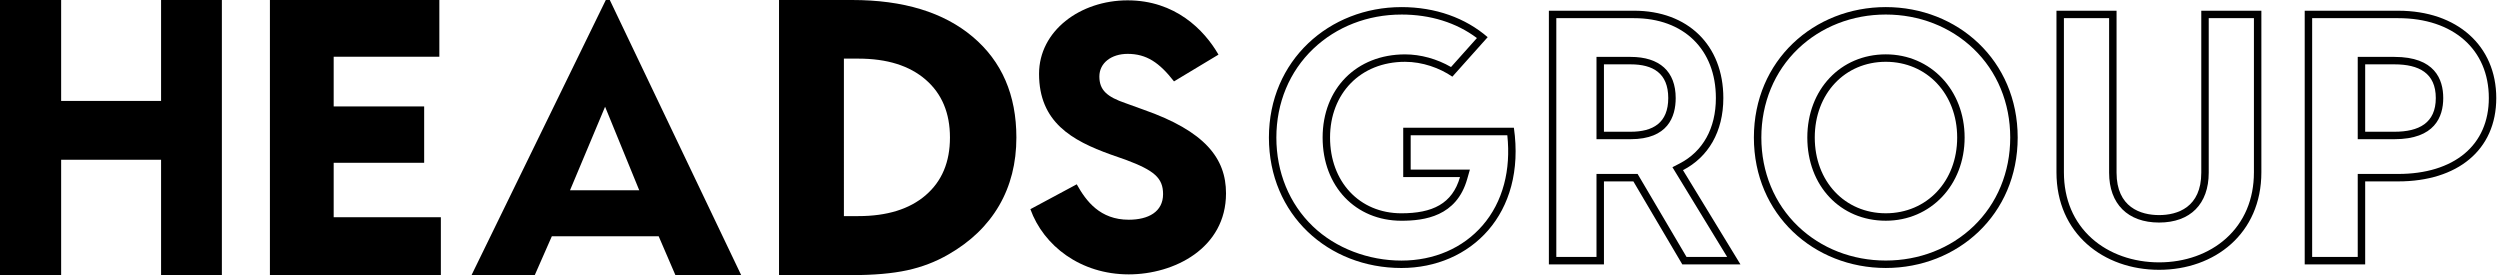
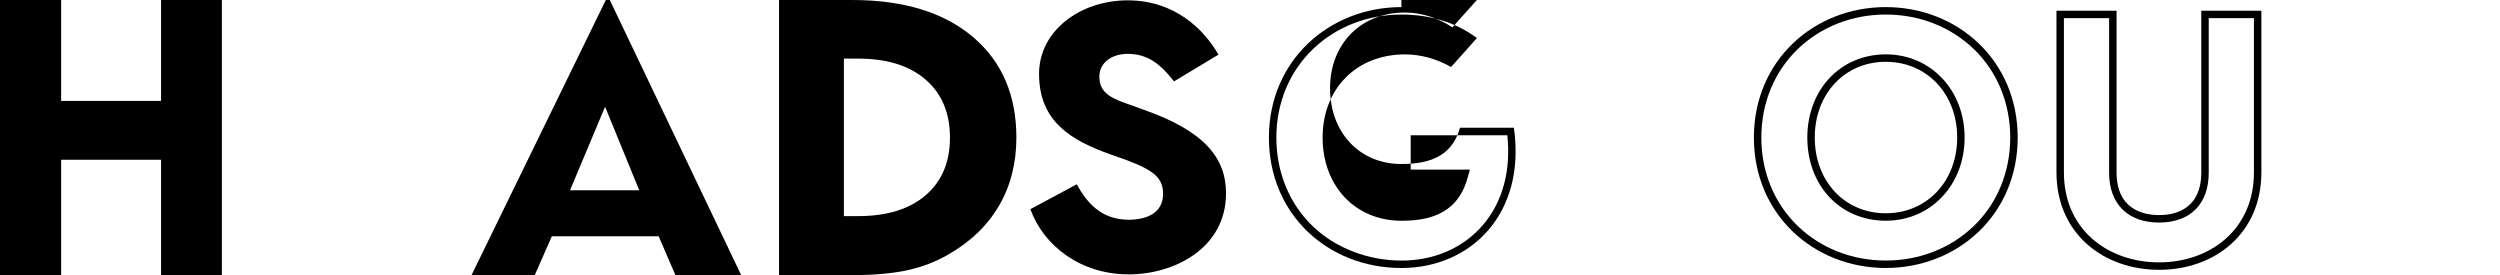
<svg xmlns="http://www.w3.org/2000/svg" viewBox="0 0 1903.28 209.44">
  <g id="a" />
  <g id="b">
    <g id="c">
      <g>
-         <path d="M1066.92,11.07c22.1,0,41.84,6.17,57.48,17.9l-19.72,22.06c-10.63-6.16-23.13-9.63-34.99-9.63-36.95,0-62.76,26.04-62.76,63.33s25.23,63.33,59.98,63.33c17.61,0,41.97-3.29,50.07-31.7l2.06-7.22h-45.07v-26.18h73.57c1.4,13.3,.57,25.82-2.48,37.28-3.18,11.95-8.68,22.51-16.36,31.37-14.96,17.27-36.91,26.77-61.79,26.77s-49.87-9.25-67.4-26.05c-17.93-17.17-27.8-41.18-27.8-67.6s9.98-50.33,28.1-67.59c17.65-16.8,41.48-26.06,67.1-26.06m0-5.67c-54.87,0-100.87,40.55-100.87,99.31s45.17,99.31,100.87,99.31c52.65,0,95.06-41.1,85.63-106.76h-84.25v37.52h43.23c-5.82,20.41-21.06,27.59-44.62,27.59-32.15,0-54.32-24.28-54.32-57.66s23-57.66,57.09-57.66c13.3,0,26.33,4.69,36.03,11.31l26.88-30.07c-16.91-14.62-39.63-22.9-65.68-22.9h0Z" />
-         <path d="M1244.02,13.83c37.85,0,62.3,23.87,62.3,60.82,0,22.96-9.82,40.67-27.66,49.86l-5.42,2.79,3.17,5.2,38.49,63.1h-30.93l-35.59-60.38-1.64-2.79h-31.31v63.17h-30.59V13.83h59.18m-28.59,92.14h25.98c28.36,0,34.32-17.03,34.32-31.33,0-20.2-12.19-31.32-34.32-31.32h-25.98v62.65m28.59-97.81h-64.84V201.27h41.93v-63.17h22.4l37.24,63.17h44.27l-43.75-71.73c19.27-9.93,30.73-29.24,30.73-54.9,0-40.28-27.08-66.48-67.97-66.48h0Zm-22.92,92.14V48.99h20.31c16.93,0,28.65,6.62,28.65,25.65s-11.72,25.66-28.65,25.66h-20.31Z" />
+         <path d="M1066.92,11.07c22.1,0,41.84,6.17,57.48,17.9l-19.72,22.06c-10.63-6.16-23.13-9.63-34.99-9.63-36.95,0-62.76,26.04-62.76,63.33s25.23,63.33,59.98,63.33c17.61,0,41.97-3.29,50.07-31.7l2.06-7.22h-45.07v-26.18h73.57c1.4,13.3,.57,25.82-2.48,37.28-3.18,11.95-8.68,22.51-16.36,31.37-14.96,17.27-36.91,26.77-61.79,26.77s-49.87-9.25-67.4-26.05c-17.93-17.17-27.8-41.18-27.8-67.6s9.98-50.33,28.1-67.59c17.65-16.8,41.48-26.06,67.1-26.06m0-5.67c-54.87,0-100.87,40.55-100.87,99.31s45.17,99.31,100.87,99.31c52.65,0,95.06-41.1,85.63-106.76h-84.25h43.23c-5.82,20.41-21.06,27.59-44.62,27.59-32.15,0-54.32-24.28-54.32-57.66s23-57.66,57.09-57.66c13.3,0,26.33,4.69,36.03,11.31l26.88-30.07c-16.91-14.62-39.63-22.9-65.68-22.9h0Z" />
        <path d="M1435.67,11.07c25.5,0,49.21,9.25,66.77,26.05,18.04,17.26,27.97,41.26,27.97,67.59s-9.93,50.34-27.97,67.59c-17.56,16.8-41.27,26.05-66.77,26.05s-49.21-9.25-66.77-26.05c-18.04-17.26-27.97-41.26-27.97-67.59s9.93-50.34,27.97-67.59c17.56-16.8,41.27-26.05,66.77-26.05m0,156.97c34.21,0,60.02-27.22,60.02-63.33s-25.8-63.33-60.02-63.33-59.74,26.63-59.74,63.33,25.12,63.33,59.74,63.33m0-162.64c-54.62,0-100.42,40.55-100.42,99.31s45.79,99.31,100.42,99.31,100.42-40.55,100.42-99.31-45.79-99.31-100.42-99.31h0Zm0,156.97c-31.17,0-54.07-24.28-54.07-57.66s22.9-57.66,54.07-57.66,54.35,24.28,54.35,57.66-23.17,57.66-54.35,57.66h0Z" />
        <path d="M1715.94,13.83v117.37c0,20.49-7.35,37.9-21.27,50.37-13.09,11.72-31.17,18.17-50.92,18.17s-38.05-6.46-51.17-18.18c-13.94-12.45-21.3-29.86-21.3-50.36V13.83h34.41v117.65c0,23.76,14.23,37.95,38.06,37.95s37.78-14.19,37.78-37.95V13.83h34.41m5.67-5.67h-45.75v123.31c0,26.48-18.19,32.28-32.11,32.28s-32.39-5.79-32.39-32.28V8.16h-45.75v123.04c0,46.62,35.8,74.21,78.14,74.21s77.86-27.59,77.86-74.21V8.16h0Z" />
-         <path d="M1825.81,13.83c41.9,0,68.97,23.87,68.97,60.82,0,17.58-6.38,32.19-18.45,42.27-12.15,10.15-29.62,15.51-50.52,15.51h-30.84v63.17h-34.7V13.83h65.54m-30.84,92.14h27.97c30.68,0,37.13-17.03,37.13-31.33s-6.44-31.32-37.13-31.32h-27.97v62.65m30.84-97.81h-71.21V201.27h46.04v-63.17h25.17c44.89,0,74.63-23.72,74.63-63.45s-29.74-66.48-74.63-66.48h0Zm-25.17,92.14V48.99h22.3c18.59,0,31.46,6.62,31.46,25.65s-12.87,25.66-31.46,25.66h-22.3Z" />
      </g>
      <g>
        <polygon points="122.63 76.84 46.55 76.84 46.55 0 0 0 0 209.44 46.55 209.44 46.55 121.62 122.63 121.62 122.63 209.44 168.91 209.44 168.91 0 122.63 0 122.63 76.84" />
-         <polygon points="254.03 123.93 322.92 123.93 322.92 81.03 254.03 81.03 254.03 43.19 334.48 43.19 334.48 0 205.49 0 205.49 209.44 335.63 209.44 335.63 165.38 254.03 165.38 254.03 123.93" />
        <path d="M461.21,0l-102.23,209.44h48.14l13-29.56h81.34l12.73,29.56h50.08L464.25,0h-3.04Zm-27.25,144.86l26.7-63.6,26.01,63.6h-52.71Z" />
        <path d="M740.55,28.02c-22.15-18.68-52.77-28.02-91.86-28.02h-55.61V209.44h55.61c16.66,0,30.64-1.23,41.96-3.68,11.31-2.46,21.79-6.47,31.41-12.06,16.95-9.72,29.8-22.12,38.57-37.19,8.76-15.07,13.15-32.33,13.15-51.78,0-32.45-11.07-58.02-33.22-76.7Zm-35.82,120.61c-12.33,10.59-29.42,15.89-51.28,15.89h-10.98V44.63h10.98c21.86,0,38.95,5.34,51.28,16.03,12.33,10.69,18.49,25.37,18.49,44.05s-6.16,33.32-18.49,43.91Z" />
        <path d="M870.54,83.48l-13.49-4.88c-14.35-4.88-20.09-10.04-20.09-20.37s9.18-17.22,21.52-17.22c14.35,0,24.11,6.6,35.3,20.95l33.86-20.37C916.74,22.64,894.64,.26,858.48,.26s-67.44,23.24-67.44,55.96c0,36.73,24.97,50.79,54.53,61.41l11.48,4.02c21.52,8.04,28.41,13.77,28.41,26.12,0,13.49-11.19,19.51-26.12,19.51-21.81,0-32.43-14.06-39.6-26.97l-35.3,18.94c10.04,27.84,38.17,49.64,74.9,49.64,34.44,0,74.04-19.8,74.04-61.7,0-26.69-16.07-47.35-62.85-63.71Z" />
      </g>
    </g>
  </g>
</svg>